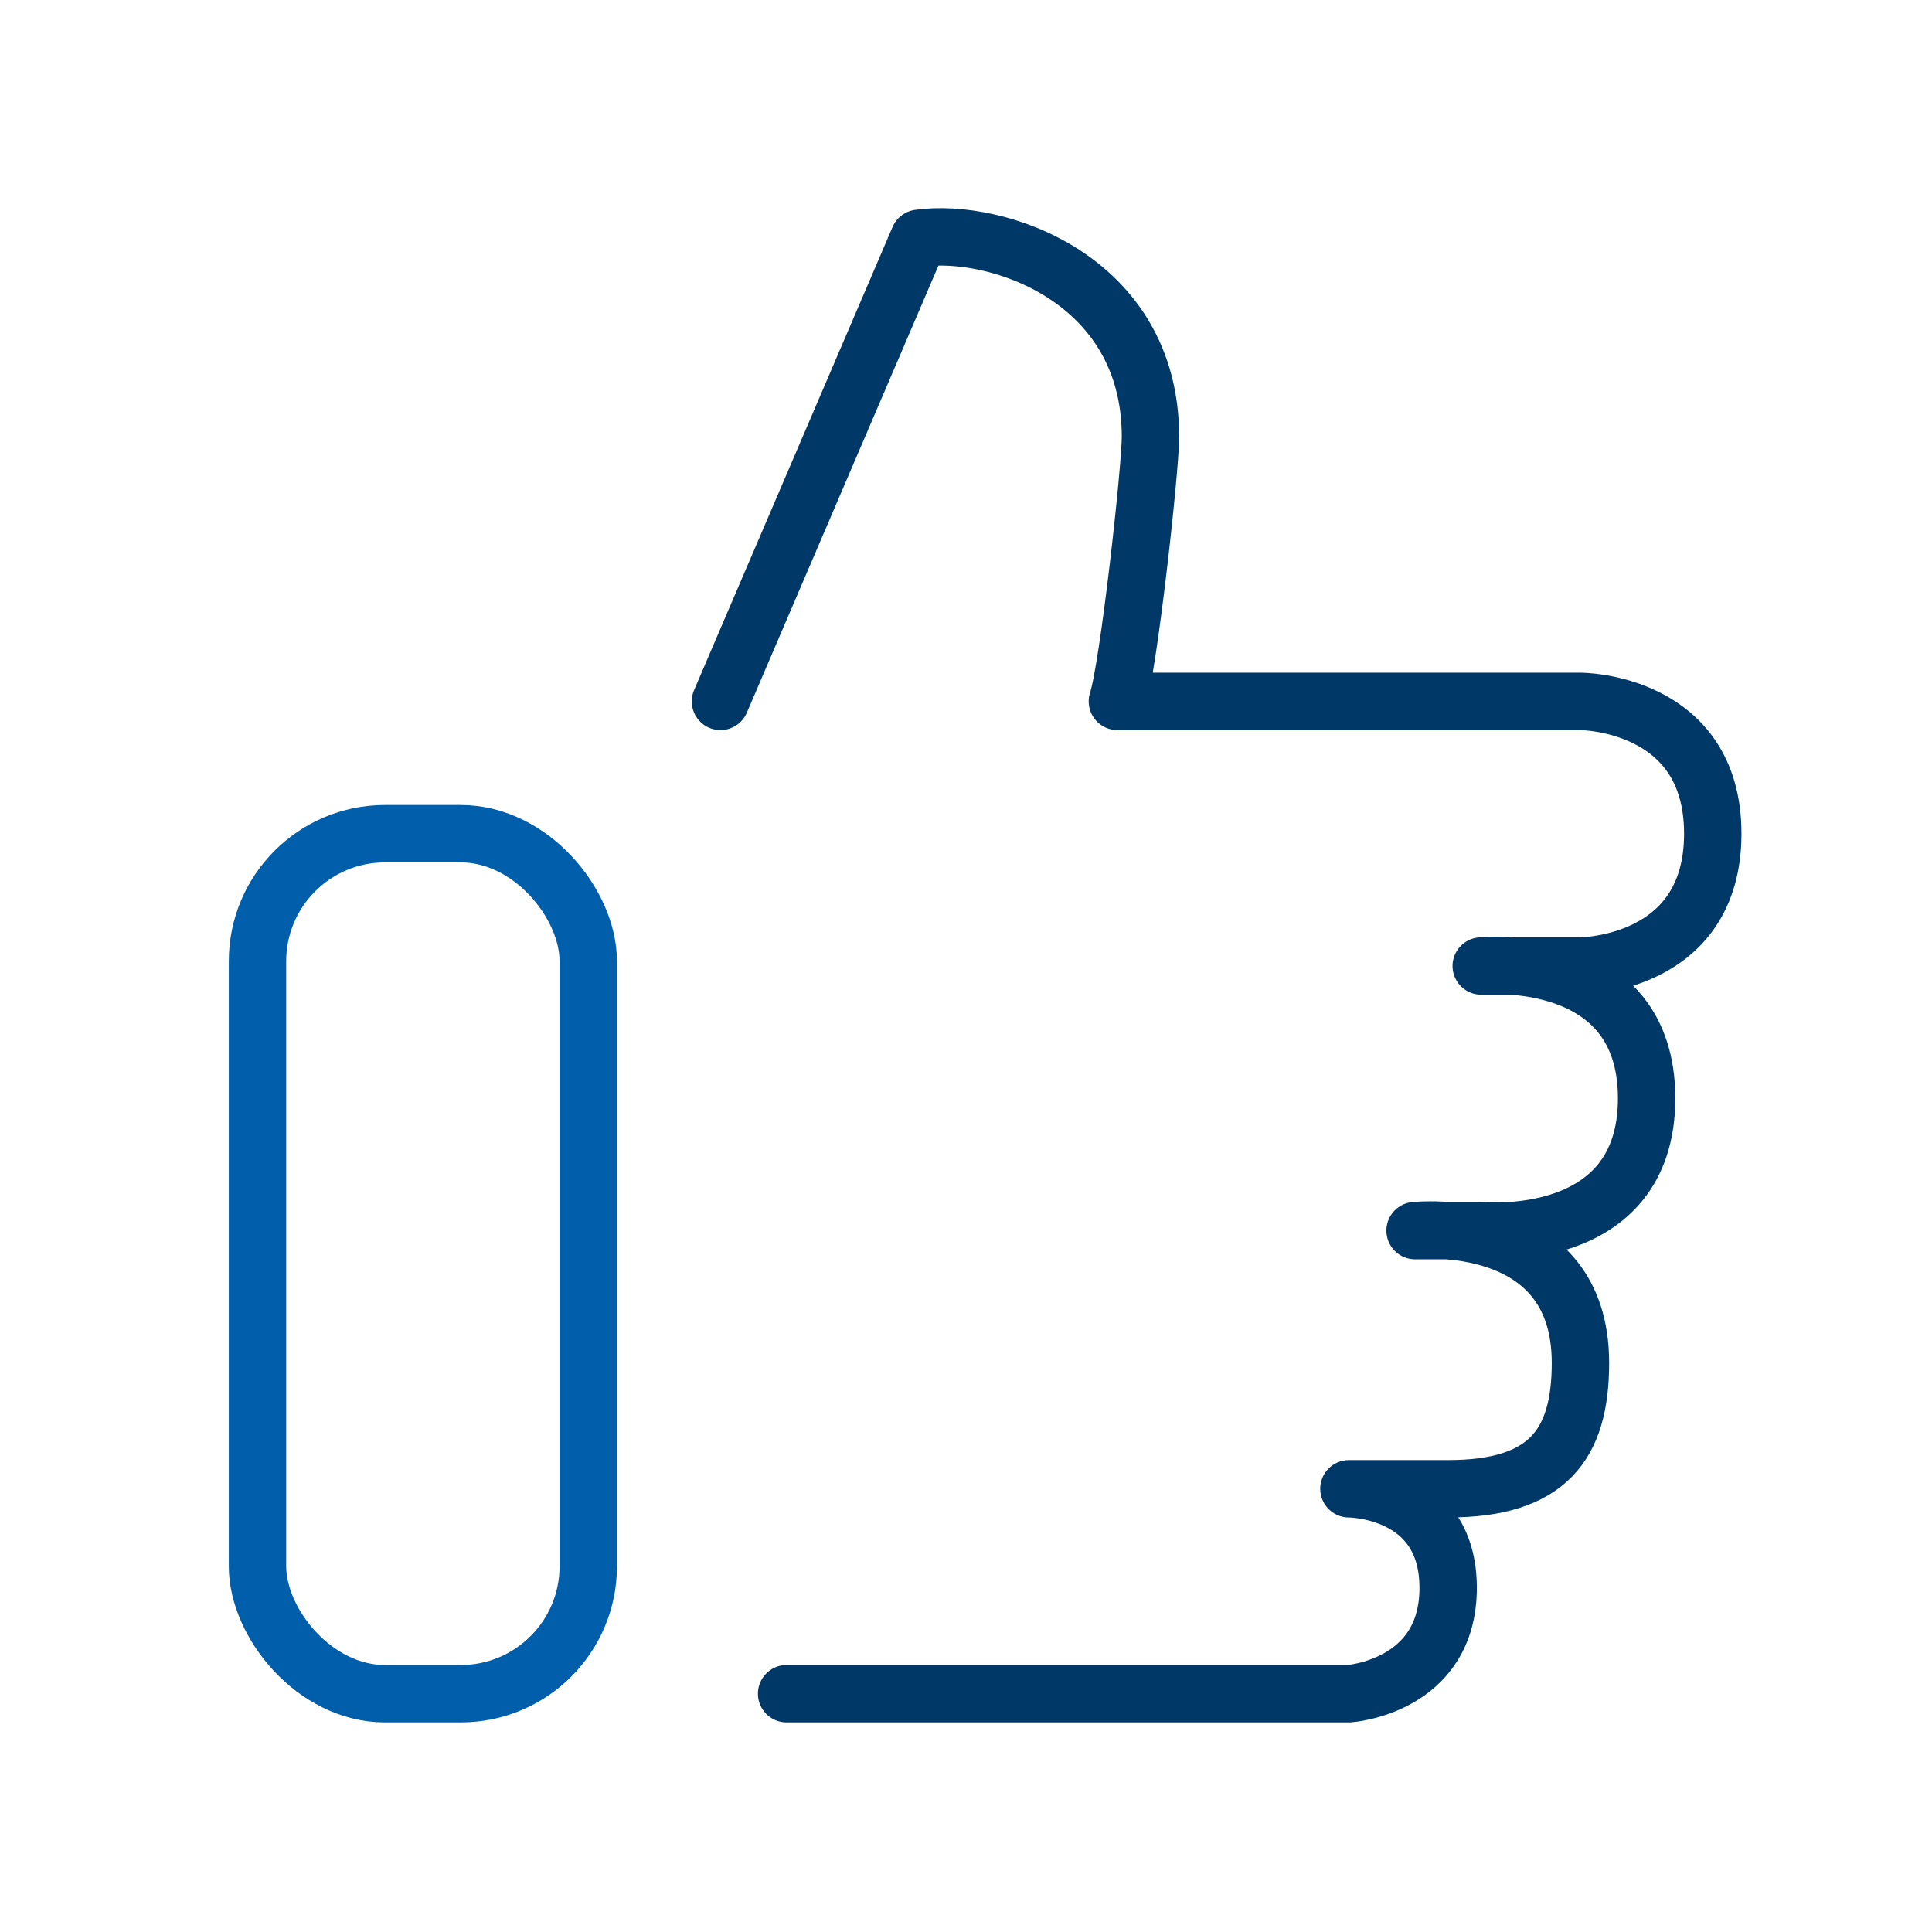
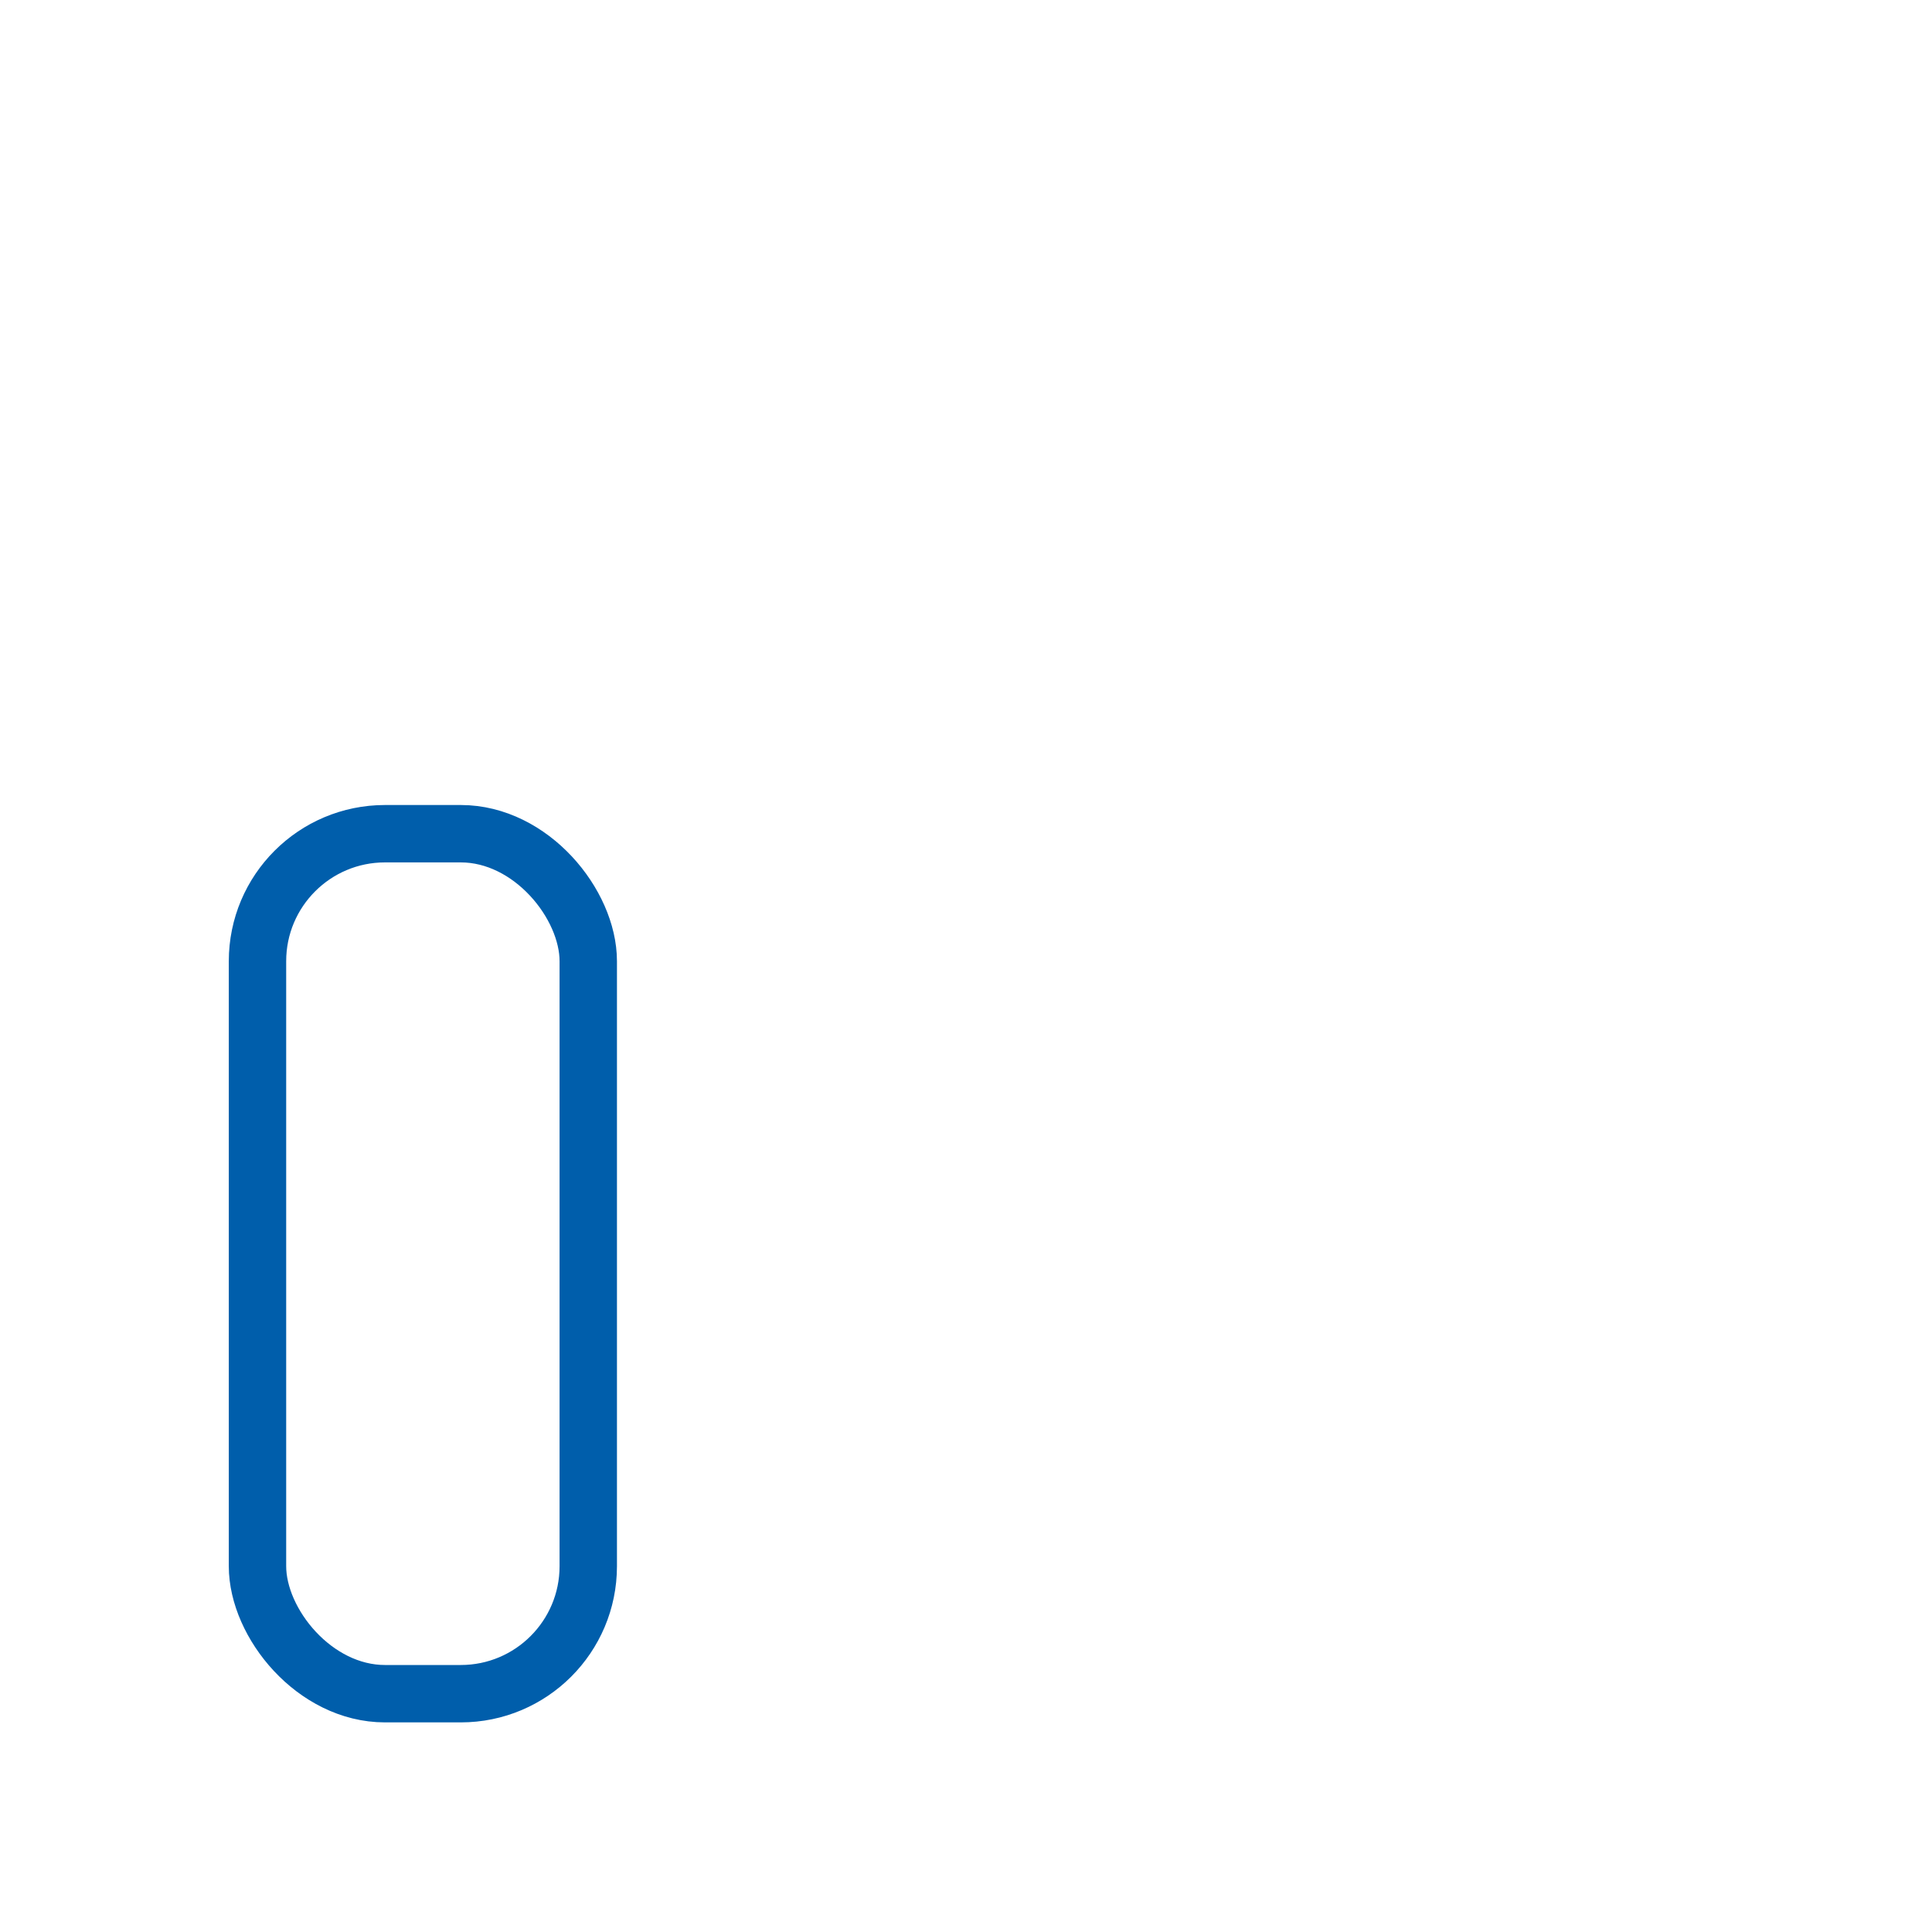
<svg xmlns="http://www.w3.org/2000/svg" width="101" height="101" viewBox="0 0 101 101" fill="none">
  <rect x="13.461" y="43.584" width="17.292" height="44.958" rx="6.666" stroke="#005EAB" stroke-width="3" />
-   <path d="M37.664 36.667L48.039 12.458C52.074 11.882 60.143 14.533 60.143 22.833C60.143 24.562 58.99 34.938 58.414 36.667H82.622C82.622 36.667 89.539 36.667 89.539 43.583C89.539 50.5 82.622 50.5 82.622 50.5H77.435C77.435 50.5 86.081 49.636 86.081 57.417C86.081 65.198 77.435 64.333 77.435 64.333H73.977C73.977 64.333 82.622 63.433 82.622 71.25C82.622 75.532 80.893 77.829 75.706 77.829C70.518 77.829 70.518 77.829 70.518 77.829C70.518 77.829 75.706 77.821 75.706 83.008C75.706 88.196 70.518 88.542 70.518 88.542H41.122" stroke="#003867" stroke-width="3" stroke-linecap="round" stroke-linejoin="round" />
</svg>